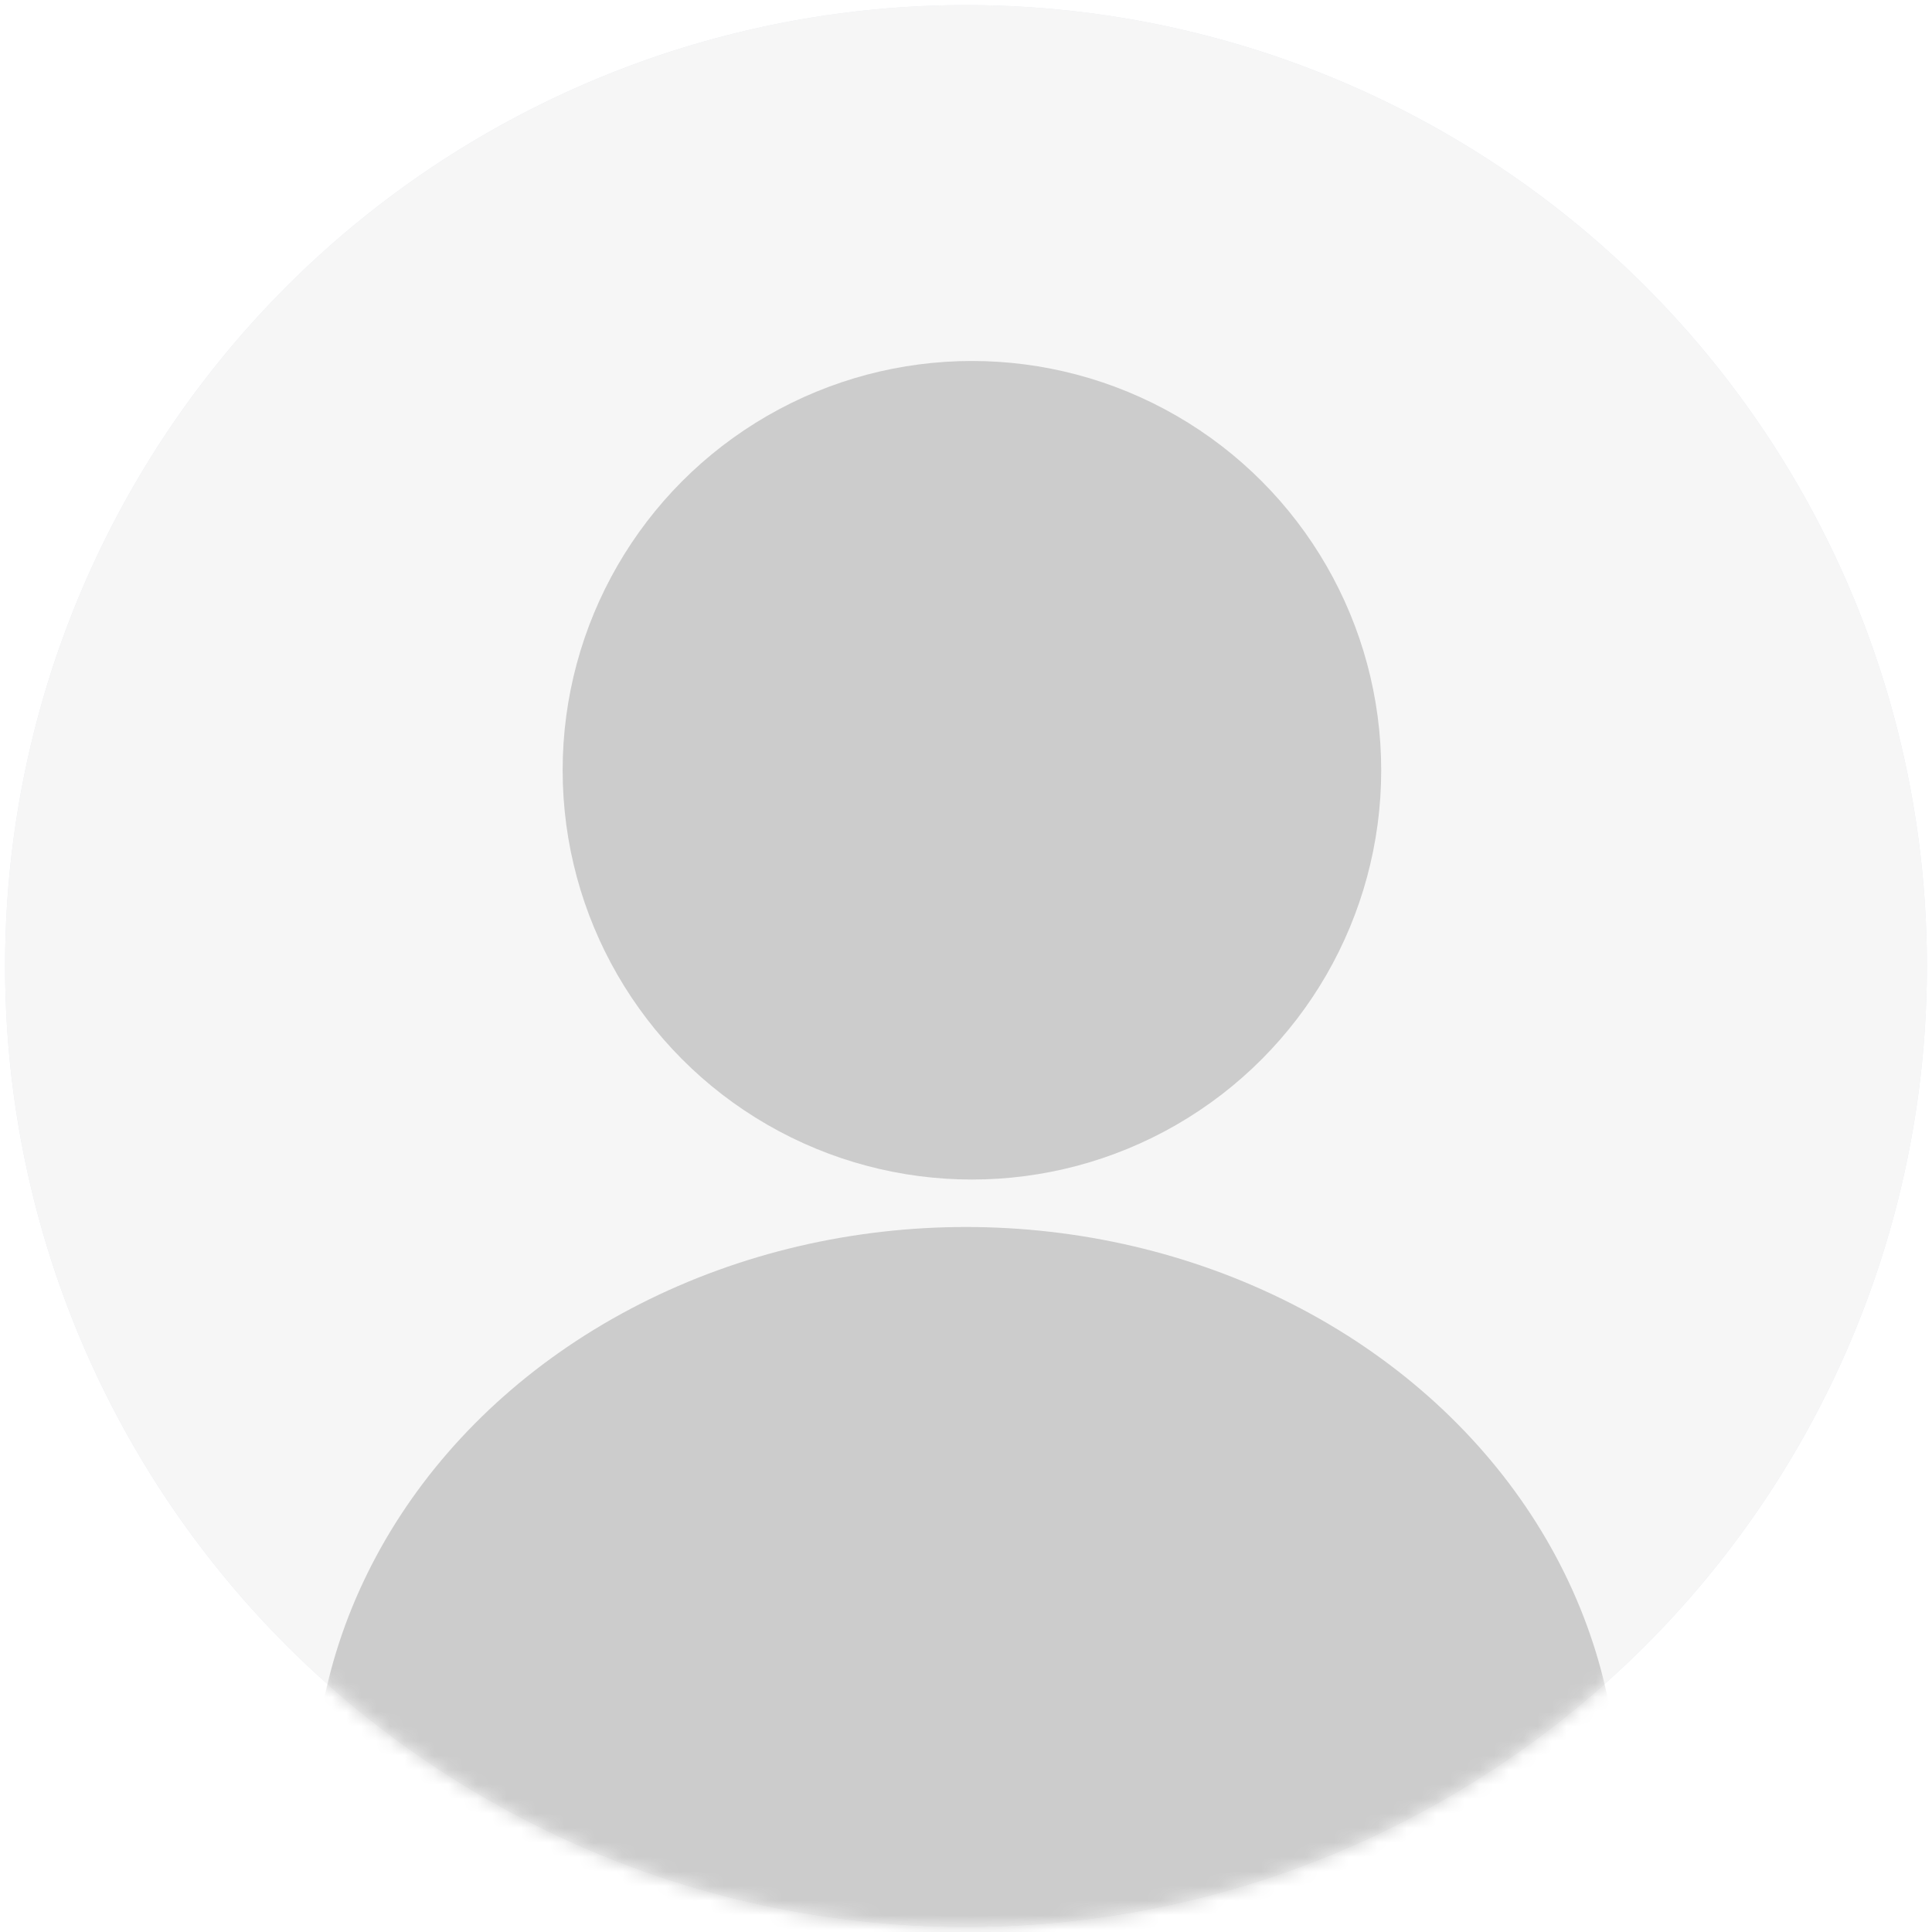
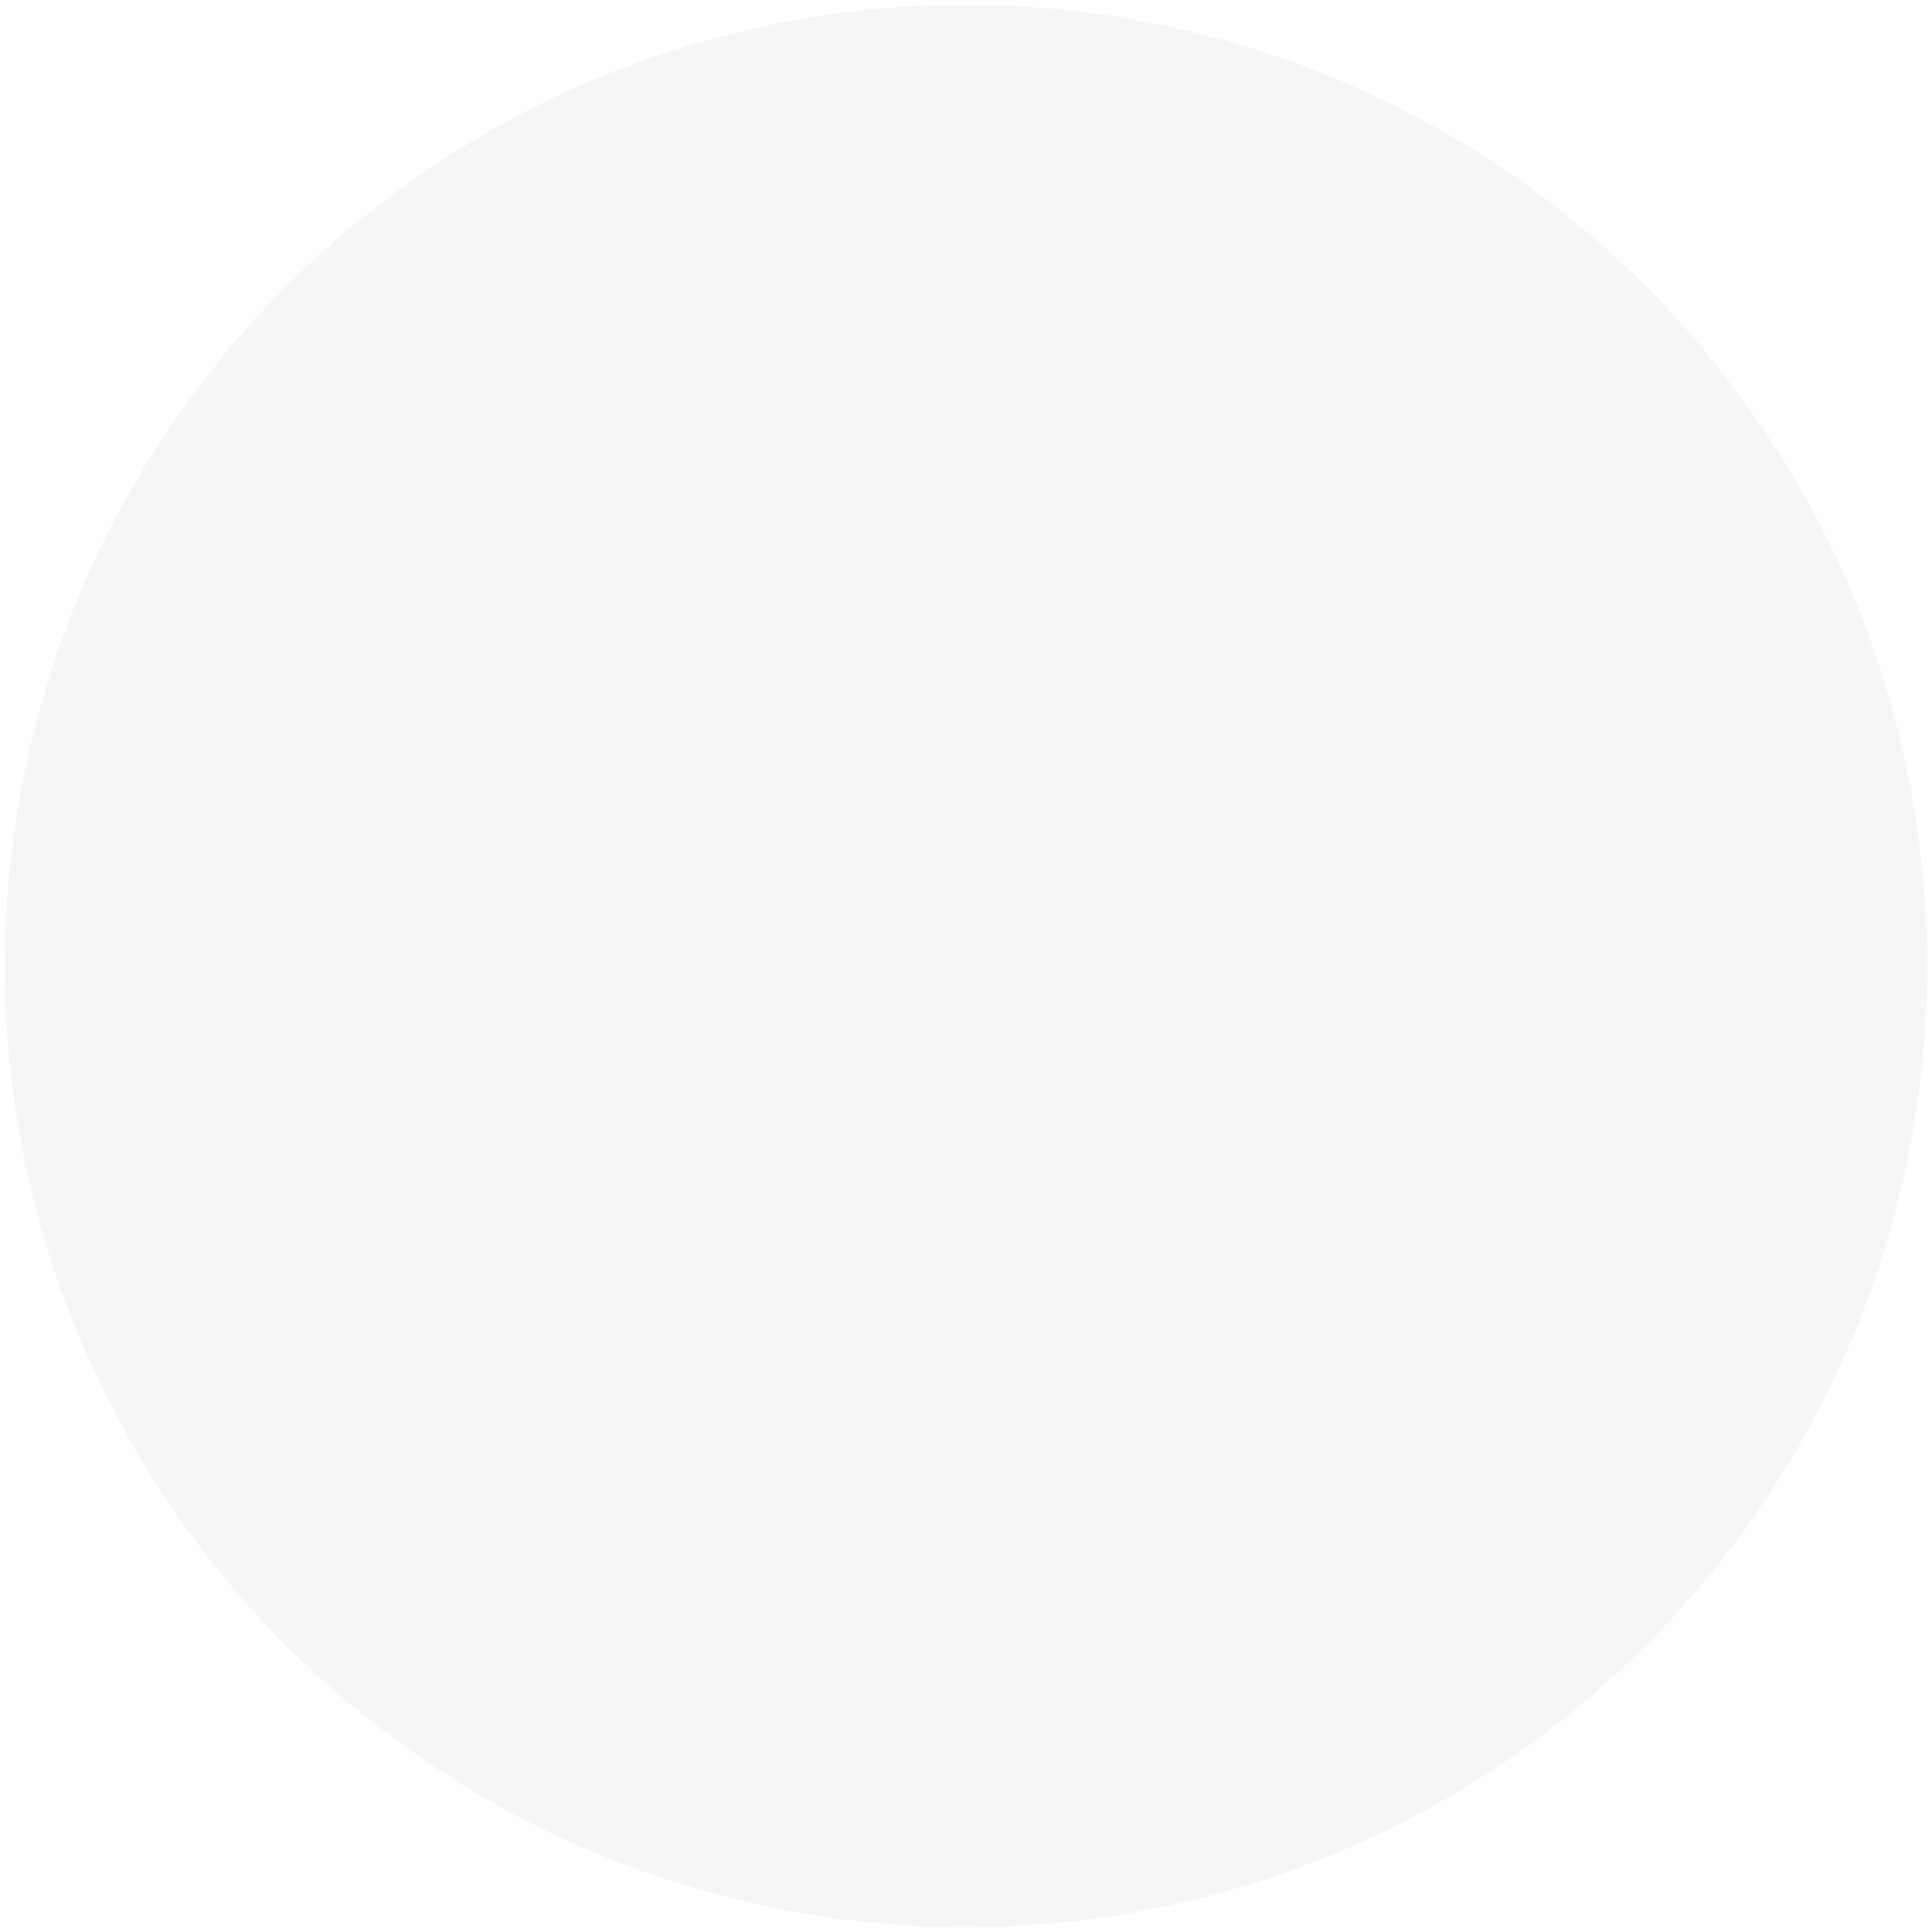
<svg xmlns="http://www.w3.org/2000/svg" xmlns:xlink="http://www.w3.org/1999/xlink" width="133px" height="133px" viewBox="0 0 133 133" version="1.1">
  <title>4B20CB3B-5F2B-4474-9464-EA96A14F2EA6</title>
  <desc>Created with sketchtool.</desc>
  <defs>
    <circle id="path-1" cx="66.15" cy="66.15" r="66.15" />
  </defs>
  <g id="1.-Login-&amp;-Sign-Up-✨" stroke="none" stroke-width="1" fill="none" fill-rule="evenodd">
    <g id="Sign-Up-3" transform="translate(-121, -197)">
      <g id="Image/Avatar" transform="translate(114, 190)">
        <g id="avatar@1.5x" transform="translate(7.35, 7.35)">
          <g id="Mask" fill="#E8EAF0">
            <circle id="path-1" cx="66.15" cy="66.15" r="66.15" />
          </g>
          <g id="Clipped">
            <mask id="mask-2" fill="white">
              <use xlink:href="#path-1" />
            </mask>
            <use id="path-1" fill="#F6F6F6" xlink:href="#path-1" />
            <g id="Group" mask="url(#mask-2)">
              <g transform="translate(21.233, 24.5)">
                <g>
-                   <circle id="Oval" fill="#CCCCCC" cx="45.325" cy="28.175" r="28.175" />
-                   <ellipse id="Oval-Copy" fill="#CCCCCC" cx="44.917" cy="99.225" rx="44.917" ry="39.608" />
-                 </g>
+                   </g>
              </g>
            </g>
          </g>
        </g>
      </g>
    </g>
  </g>
</svg>